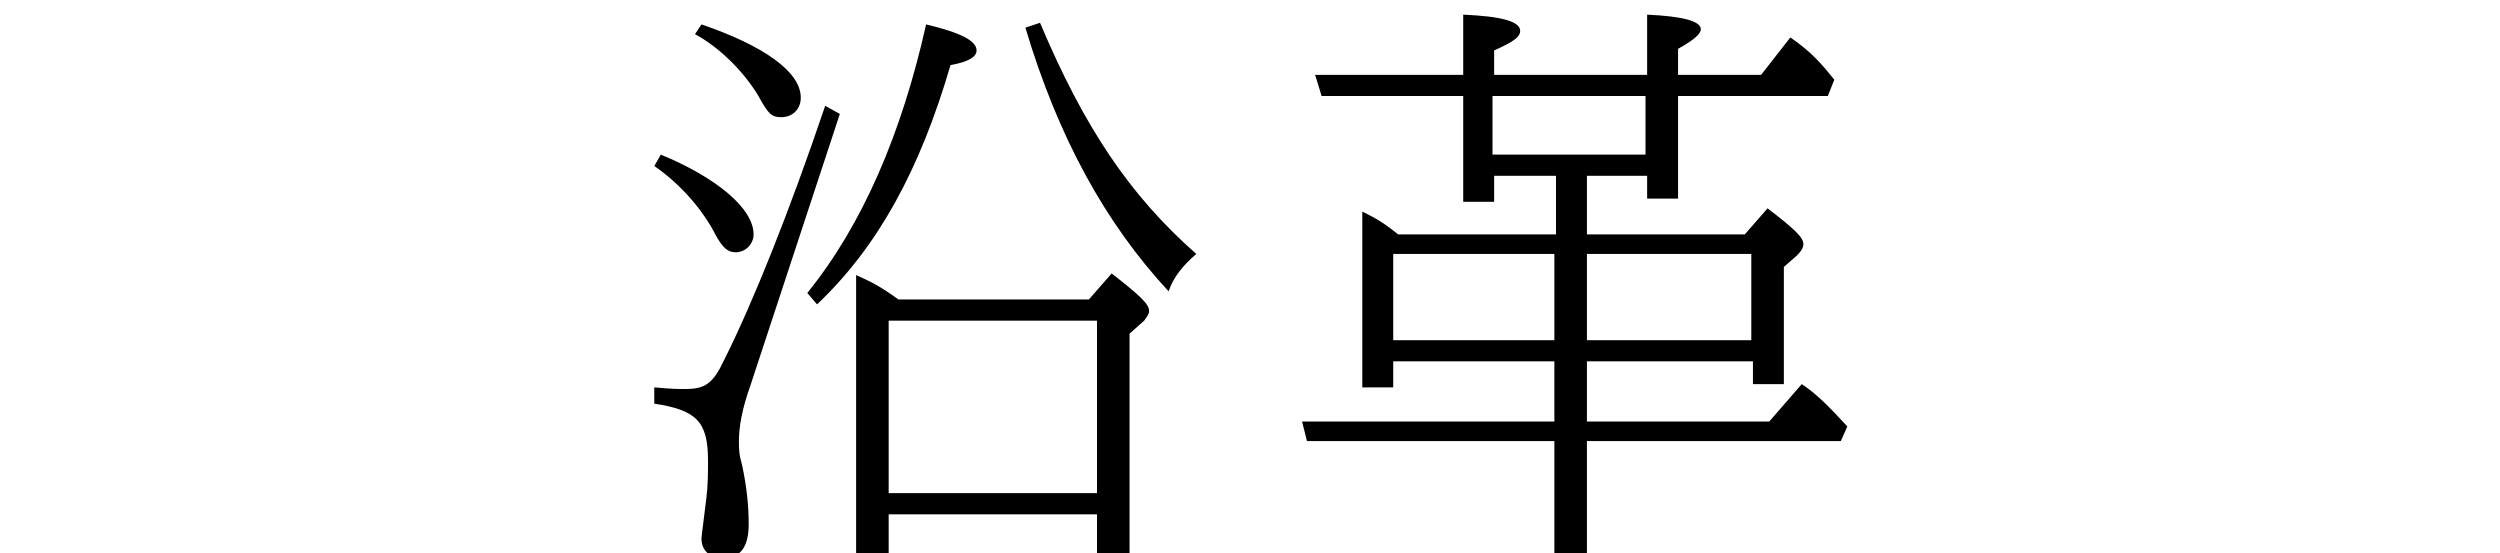
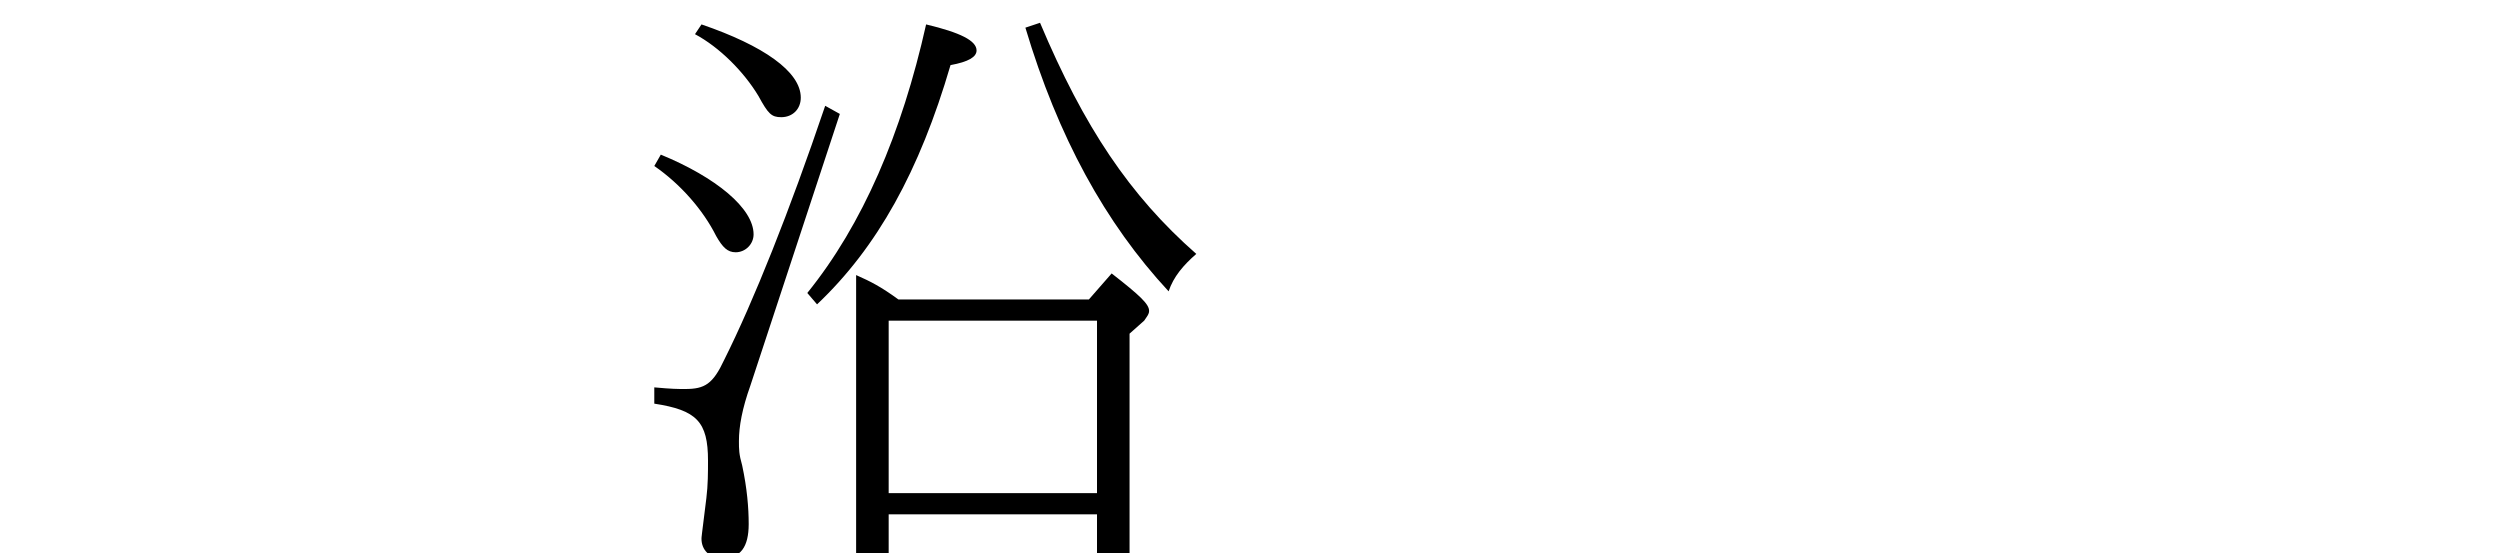
<svg xmlns="http://www.w3.org/2000/svg" version="1.1" id="レイヤー_1" x="0px" y="0px" viewBox="0 0 153.6 34" style="enable-background:new 0 0 153.6 34;" xml:space="preserve">
  <g>
    <path d="M40.6,9.5c3.4,1.4,5.7,3.3,5.7,4.9c0,0.6-0.5,1.1-1.1,1.1c-0.5,0-0.8-0.3-1.2-1c-0.8-1.6-2.2-3.2-3.8-4.3L40.6,9.5z    M46.1,23.7c-0.5,1.4-0.7,2.5-0.7,3.4c0,0.5,0,0.8,0.2,1.5c0.3,1.4,0.4,2.6,0.4,3.6c0,1.4-0.5,2.1-1.6,2.1c-0.8,0-1.3-0.5-1.3-1.2   c0-0.1,0-0.1,0.3-2.5c0.1-0.8,0.1-1.6,0.1-2.3c0-2.4-0.7-3.1-3.3-3.5v-1c1.1,0.1,1.4,0.1,1.9,0.1c1.2,0,1.7-0.3,2.4-1.8   c1.8-3.6,4-9.1,6.2-15.6l0.9,0.5L46.1,23.7z M43.1,1.5c3.8,1.3,6.1,2.9,6.1,4.5c0,0.7-0.5,1.2-1.2,1.2c-0.6,0-0.8-0.2-1.4-1.3   c-0.9-1.5-2.4-3-3.9-3.8L43.1,1.5z M49.6,18c3.4-4.2,5.8-9.8,7.3-16.5C59,2,60,2.5,60,3.1c0,0.4-0.5,0.7-1.6,0.9   c-1.9,6.5-4.5,11.2-8.2,14.7L49.6,18z M66.9,18.4l1.4-1.6c1.8,1.4,2.3,1.9,2.3,2.3c0,0.2-0.1,0.3-0.3,0.6l-0.9,0.8v13.9h-2v-2.8   H54.6v2.8h-2V16.9c0.9,0.4,1.5,0.7,2.6,1.5H66.9z M54.6,30.3h12.8V19.7H54.6V30.3z M63.9,1.4c2.7,6.4,5.5,10.6,9.6,14.2   c-0.8,0.7-1.4,1.4-1.7,2.3C67.9,13.7,65,8.4,63,1.7L63.9,1.4z" />
-     <path d="M97.5,22.2v3.7h11.2l2-2.3c0.9,0.6,1.6,1.3,2.8,2.6l-0.4,0.9H97.5v7.2h-2v-7.2H80.3L80,25.9h15.5v-3.7h-9.9v1.6h-1.9V13   c0.8,0.4,1.2,0.6,2.2,1.4h9.7v-3.6h-3.8v1.6h-1.9V5.9h-8.7l-0.4-1.3h9.1V0.9c2.3,0.1,3.5,0.4,3.5,1c0,0.4-0.5,0.7-1.6,1.2v1.5h9.4   V0.9c2.2,0.1,3.3,0.4,3.3,0.9c0,0.3-0.5,0.7-1.4,1.2v1.6h5.1l1.8-2.3c1.3,0.9,1.9,1.6,2.7,2.6l-0.4,1h-9.2v6.3h-1.9v-1.4h-3.7v3.6   h9.7l1.4-1.6c1.7,1.3,2.2,1.8,2.2,2.2c0,0.2-0.1,0.4-0.4,0.7l-0.8,0.7v7.2h-1.9v-1.4H97.5z M95.5,15.6h-9.9v5.3h9.9V15.6z    M91.7,5.9v3.6h9.4V5.9H91.7z M107.6,15.6H97.5v5.3h10.1V15.6z" />
  </g>
</svg>